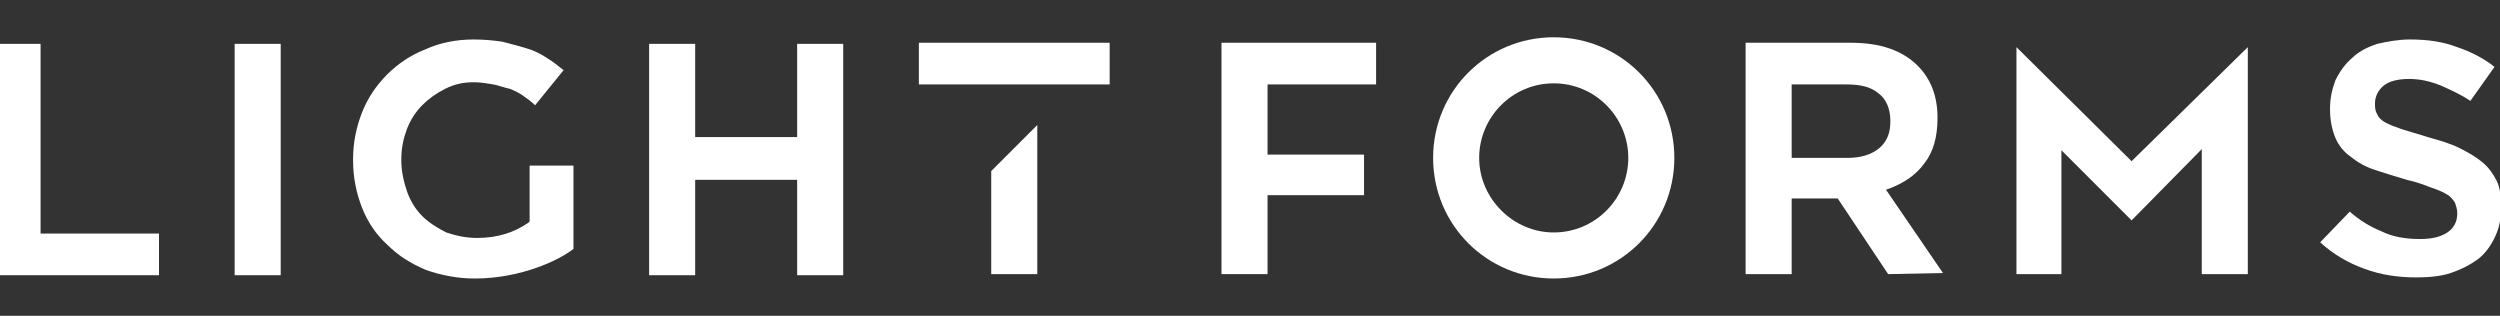
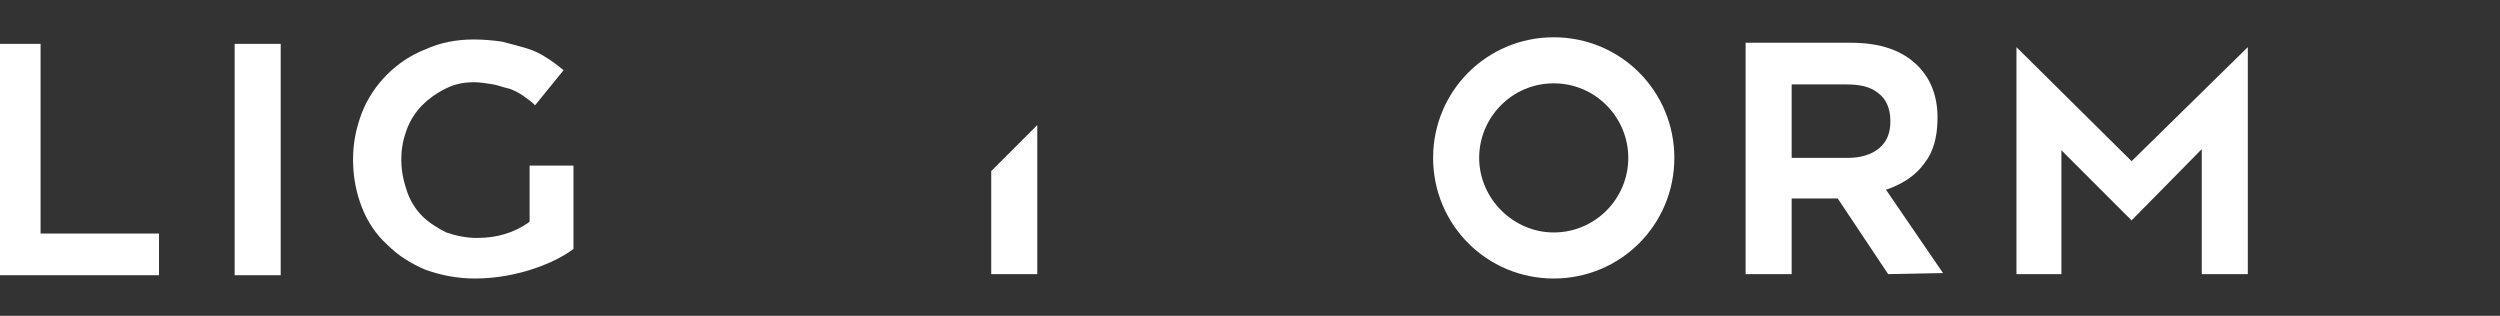
<svg xmlns="http://www.w3.org/2000/svg" version="1.1" id="Layer_1" x="0px" y="0px" viewBox="0 0 228 28.8" style="enable-background:new 0 0 228 28.8;" xml:space="preserve">
  <rect x="0" y="0" width="228" height="28.8" fill="#333333" stroke="none" />
  <style type="text/css">
	.st0{fill:#FFFFFF;}
</style>
-   <path class="st0" d="M211.6,22.1c1.2,1.1,2.6,1.9,4,2.4c1.6,0.6,3.2,0.8,4.8,0.8c1.1,0,2.2-0.1,3.1-0.4c0.9-0.3,1.7-0.7,2.4-1.2  s1.2-1.2,1.6-2c0.4-0.8,0.6-1.7,0.6-2.7v-0.2c0-0.9-0.1-1.7-0.4-2.3c-0.3-0.6-0.7-1.2-1.3-1.7s-1.3-0.9-2.1-1.3s-1.8-0.7-2.9-1  c-0.9-0.3-1.7-0.5-2.3-0.7s-1.1-0.4-1.5-0.6s-0.7-0.5-0.8-0.8c-0.2-0.3-0.2-0.6-0.2-1l0,0c0-0.6,0.3-1.2,0.8-1.6s1.3-0.6,2.3-0.6  s1.9,0.2,2.9,0.6c0.9,0.4,1.8,0.8,2.7,1.4l2.2-3.1c-1-0.8-2.2-1.4-3.4-1.8c-1.3-0.5-2.7-0.7-4.3-0.7c-1.1,0-2.1,0.2-3,0.4  c-0.9,0.3-1.7,0.7-2.3,1.3c-0.6,0.5-1.1,1.2-1.5,2c-0.3,0.8-0.5,1.6-0.5,2.6V10c0,1,0.2,1.9,0.5,2.6s0.8,1.3,1.4,1.7  c0.6,0.5,1.3,0.9,2.2,1.2s1.9,0.6,2.9,0.9c0.9,0.2,1.7,0.5,2.2,0.7c0.6,0.2,1.1,0.4,1.4,0.6c0.4,0.2,0.6,0.5,0.8,0.8  c0.1,0.3,0.2,0.6,0.2,0.9v0.1c0,0.7-0.3,1.3-0.9,1.7c-0.6,0.4-1.4,0.6-2.5,0.6c-1.3,0-2.5-0.2-3.5-0.7c-1-0.4-2-1-2.9-1.8  L211.6,22.1z" />
  <polygon class="st0" points="200.8,25 200.8,13.6 194.4,20.1 188,13.7 188,25 183.9,25 183.9,4.3 194.4,14.7 205,4.3 205,25 " />
  <path class="st0" d="M163.4,14.4h5.1c1.2,0,2.2-0.3,2.9-0.9s1-1.4,1-2.4V11c0-1.1-0.4-2-1.1-2.5c-0.7-0.6-1.7-0.8-2.9-0.8h-5V14.4z   M172.2,25l-4.6-6.9h-4.2V25h-4.2V3.9h9.6c2.7,0,4.7,0.7,6.1,2.1c1.2,1.2,1.8,2.8,1.8,4.7v0.1c0,1.7-0.4,3.1-1.2,4.1  c-0.8,1.1-1.9,1.8-3.2,2.3l-0.3,0.1l5.2,7.6L172.2,25L172.2,25L172.2,25z" />
  <polygon class="st0" points="-0.5,25.1 -0.5,4 3.7,4 3.7,21.3 14.5,21.3 14.5,25.1 " />
  <rect x="21.4" y="4" class="st0" width="4.2" height="21.1" />
  <path class="st0" d="M43.2,3.6c-1.6,0-3.1,0.3-4.4,0.9c-1.3,0.5-2.5,1.3-3.5,2.3S33.5,9,33,10.3s-0.8,2.7-0.8,4.2v0.1  c0,1.6,0.3,3,0.8,4.3c0.5,1.3,1.3,2.5,2.3,3.4c1,1,2.1,1.7,3.5,2.3c1.4,0.5,2.9,0.8,4.5,0.8c4.1,0,7.6-1.6,9-2.7v-7.6h-4v5v0.1  l-0.1,0.1c-1.3,0.9-2.8,1.4-4.7,1.4c-1,0-1.9-0.2-2.8-0.5c-0.8-0.4-1.6-0.9-2.2-1.5c-0.6-0.6-1.1-1.4-1.4-2.3  c-0.3-0.9-0.5-1.8-0.5-2.8v-0.1c0-1,0.2-1.9,0.5-2.7s0.8-1.6,1.4-2.2c0.6-0.6,1.3-1.1,2.1-1.5c0.8-0.4,1.6-0.6,2.6-0.6  c0.6,0,1.2,0.1,1.8,0.2c0.5,0.1,1,0.3,1.5,0.4c0.5,0.2,0.9,0.4,1.3,0.7c0.3,0.2,0.7,0.5,1,0.8l2.6-3.2c-0.5-0.4-1-0.8-1.5-1.1  c-0.6-0.4-1.2-0.7-1.9-0.9S46.6,4,45.8,3.8C45.1,3.7,44.2,3.6,43.2,3.6" />
-   <polygon class="st0" points="72.7,25.1 72.7,16.4 63.4,16.4 63.4,25.1 59.2,25.1 59.2,4 63.4,4 63.4,12.5 72.7,12.5 72.7,4 76.9,4   76.9,25.1 " />
-   <rect x="83.8" y="3.9" class="st0" width="17.4" height="3.8" />
  <polygon class="st0" points="90.4,25 90.4,15.6 94.6,11.4 94.6,25 " />
-   <polygon class="st0" points="111.4,25 111.4,3.9 125.5,3.9 125.5,7.7 115.6,7.7 115.6,14.1 124.4,14.1 124.4,17.8 115.6,17.8   115.6,25 " />
  <path class="st0" d="M141.7,7.6c-3.8,0-6.8,3.1-6.8,6.8s3.1,6.8,6.8,6.8c3.8,0,6.8-3.1,6.8-6.8S145.5,7.6,141.7,7.6 M141.7,25.4  c-6.1,0-11-4.9-11-11s4.9-11,11-11s11,4.9,11,11S147.8,25.4,141.7,25.4" />
</svg>